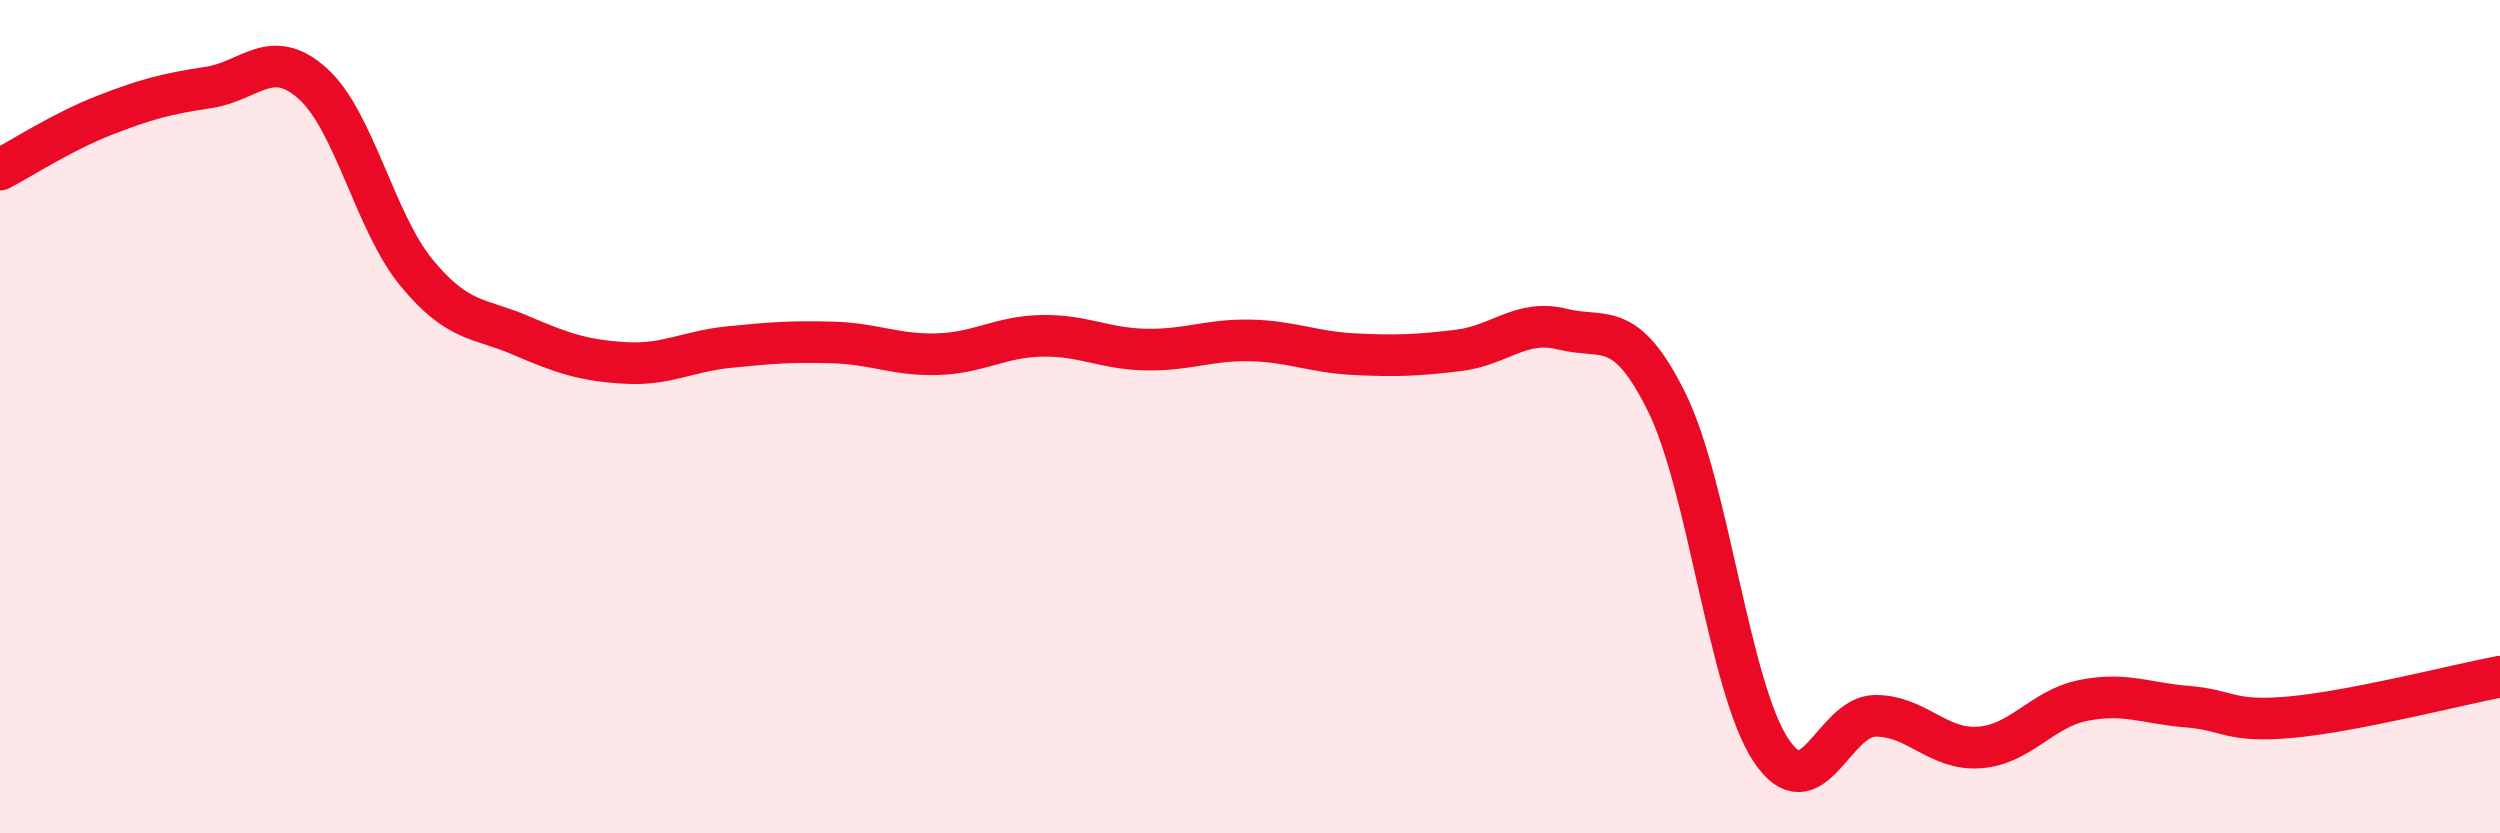
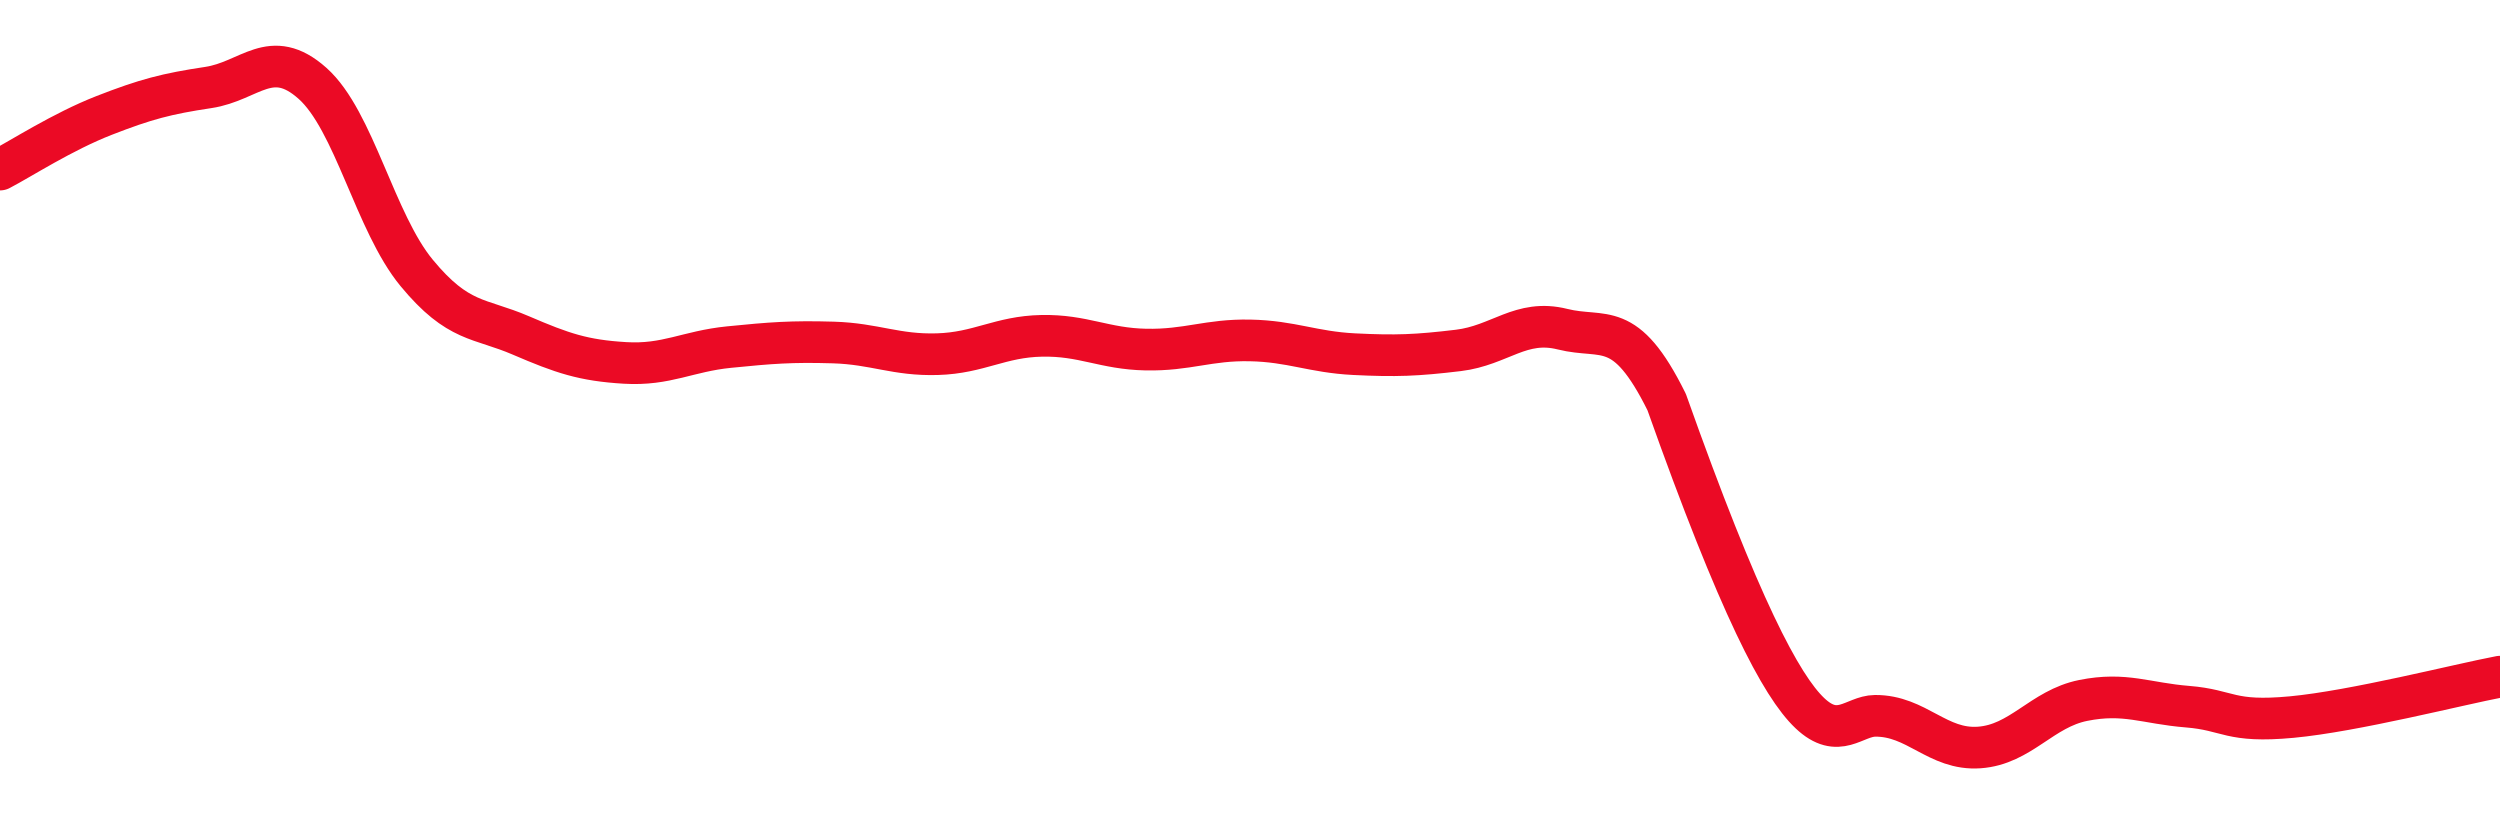
<svg xmlns="http://www.w3.org/2000/svg" width="60" height="20" viewBox="0 0 60 20">
-   <path d="M 0,4.07 C 0.5,3.81 1.5,3.16 2.5,2.77 C 3.5,2.38 4,2.25 5,2.1 C 6,1.95 6.5,1.11 7.5,2 C 8.5,2.89 9,5.34 10,6.55 C 11,7.76 11.5,7.62 12.5,8.05 C 13.5,8.48 14,8.65 15,8.71 C 16,8.77 16.5,8.43 17.5,8.33 C 18.5,8.23 19,8.19 20,8.22 C 21,8.25 21.5,8.53 22.5,8.5 C 23.5,8.47 24,8.08 25,8.06 C 26,8.04 26.5,8.37 27.5,8.39 C 28.5,8.41 29,8.15 30,8.17 C 31,8.19 31.5,8.45 32.5,8.5 C 33.5,8.55 34,8.53 35,8.41 C 36,8.29 36.5,7.65 37.5,7.9 C 38.5,8.15 39,7.63 40,9.65 C 41,11.67 41.5,16.49 42.5,18 C 43.5,19.51 44,17.19 45,17.18 C 46,17.17 46.5,18.01 47.5,17.94 C 48.5,17.87 49,17.01 50,16.81 C 51,16.61 51.5,16.88 52.5,16.96 C 53.5,17.04 53.5,17.35 55,17.21 C 56.5,17.07 59,16.43 60,16.24L60 20L0 20Z" fill="#EB0A25" opacity="0.1" stroke-linecap="round" stroke-linejoin="round" />
-   <path d="M 0,4.07 C 0.5,3.81 1.5,3.16 2.5,2.77 C 3.5,2.38 4,2.25 5,2.1 C 6,1.95 6.5,1.11 7.5,2 C 8.5,2.89 9,5.34 10,6.55 C 11,7.76 11.5,7.62 12.5,8.05 C 13.5,8.48 14,8.65 15,8.71 C 16,8.77 16.5,8.43 17.5,8.33 C 18.5,8.23 19,8.19 20,8.22 C 21,8.25 21.5,8.53 22.5,8.5 C 23.5,8.47 24,8.08 25,8.06 C 26,8.04 26.5,8.37 27.5,8.39 C 28.5,8.41 29,8.15 30,8.17 C 31,8.19 31.5,8.45 32.5,8.5 C 33.5,8.55 34,8.53 35,8.41 C 36,8.29 36.5,7.65 37.5,7.9 C 38.5,8.15 39,7.63 40,9.65 C 41,11.67 41.5,16.49 42.5,18 C 43.5,19.51 44,17.19 45,17.18 C 46,17.17 46.5,18.01 47.5,17.94 C 48.5,17.87 49,17.01 50,16.81 C 51,16.61 51.5,16.88 52.5,16.96 C 53.5,17.04 53.5,17.35 55,17.21 C 56.5,17.07 59,16.43 60,16.24" stroke="#EB0A25" stroke-width="1" fill="none" stroke-linecap="round" stroke-linejoin="round" />
+   <path d="M 0,4.07 C 0.5,3.81 1.5,3.16 2.5,2.77 C 3.5,2.38 4,2.25 5,2.1 C 6,1.95 6.5,1.11 7.5,2 C 8.5,2.89 9,5.34 10,6.55 C 11,7.76 11.5,7.62 12.5,8.05 C 13.5,8.48 14,8.65 15,8.71 C 16,8.77 16.5,8.43 17.5,8.33 C 18.5,8.23 19,8.19 20,8.22 C 21,8.25 21.5,8.53 22.5,8.5 C 23.5,8.47 24,8.08 25,8.06 C 26,8.04 26.5,8.37 27.5,8.39 C 28.5,8.41 29,8.15 30,8.17 C 31,8.19 31.5,8.45 32.5,8.5 C 33.5,8.55 34,8.53 35,8.41 C 36,8.29 36.5,7.65 37.5,7.9 C 38.5,8.15 39,7.63 40,9.65 C 43.5,19.51 44,17.19 45,17.18 C 46,17.17 46.5,18.01 47.5,17.94 C 48.5,17.87 49,17.01 50,16.81 C 51,16.61 51.5,16.88 52.5,16.96 C 53.5,17.04 53.5,17.35 55,17.21 C 56.5,17.07 59,16.43 60,16.24" stroke="#EB0A25" stroke-width="1" fill="none" stroke-linecap="round" stroke-linejoin="round" />
</svg>